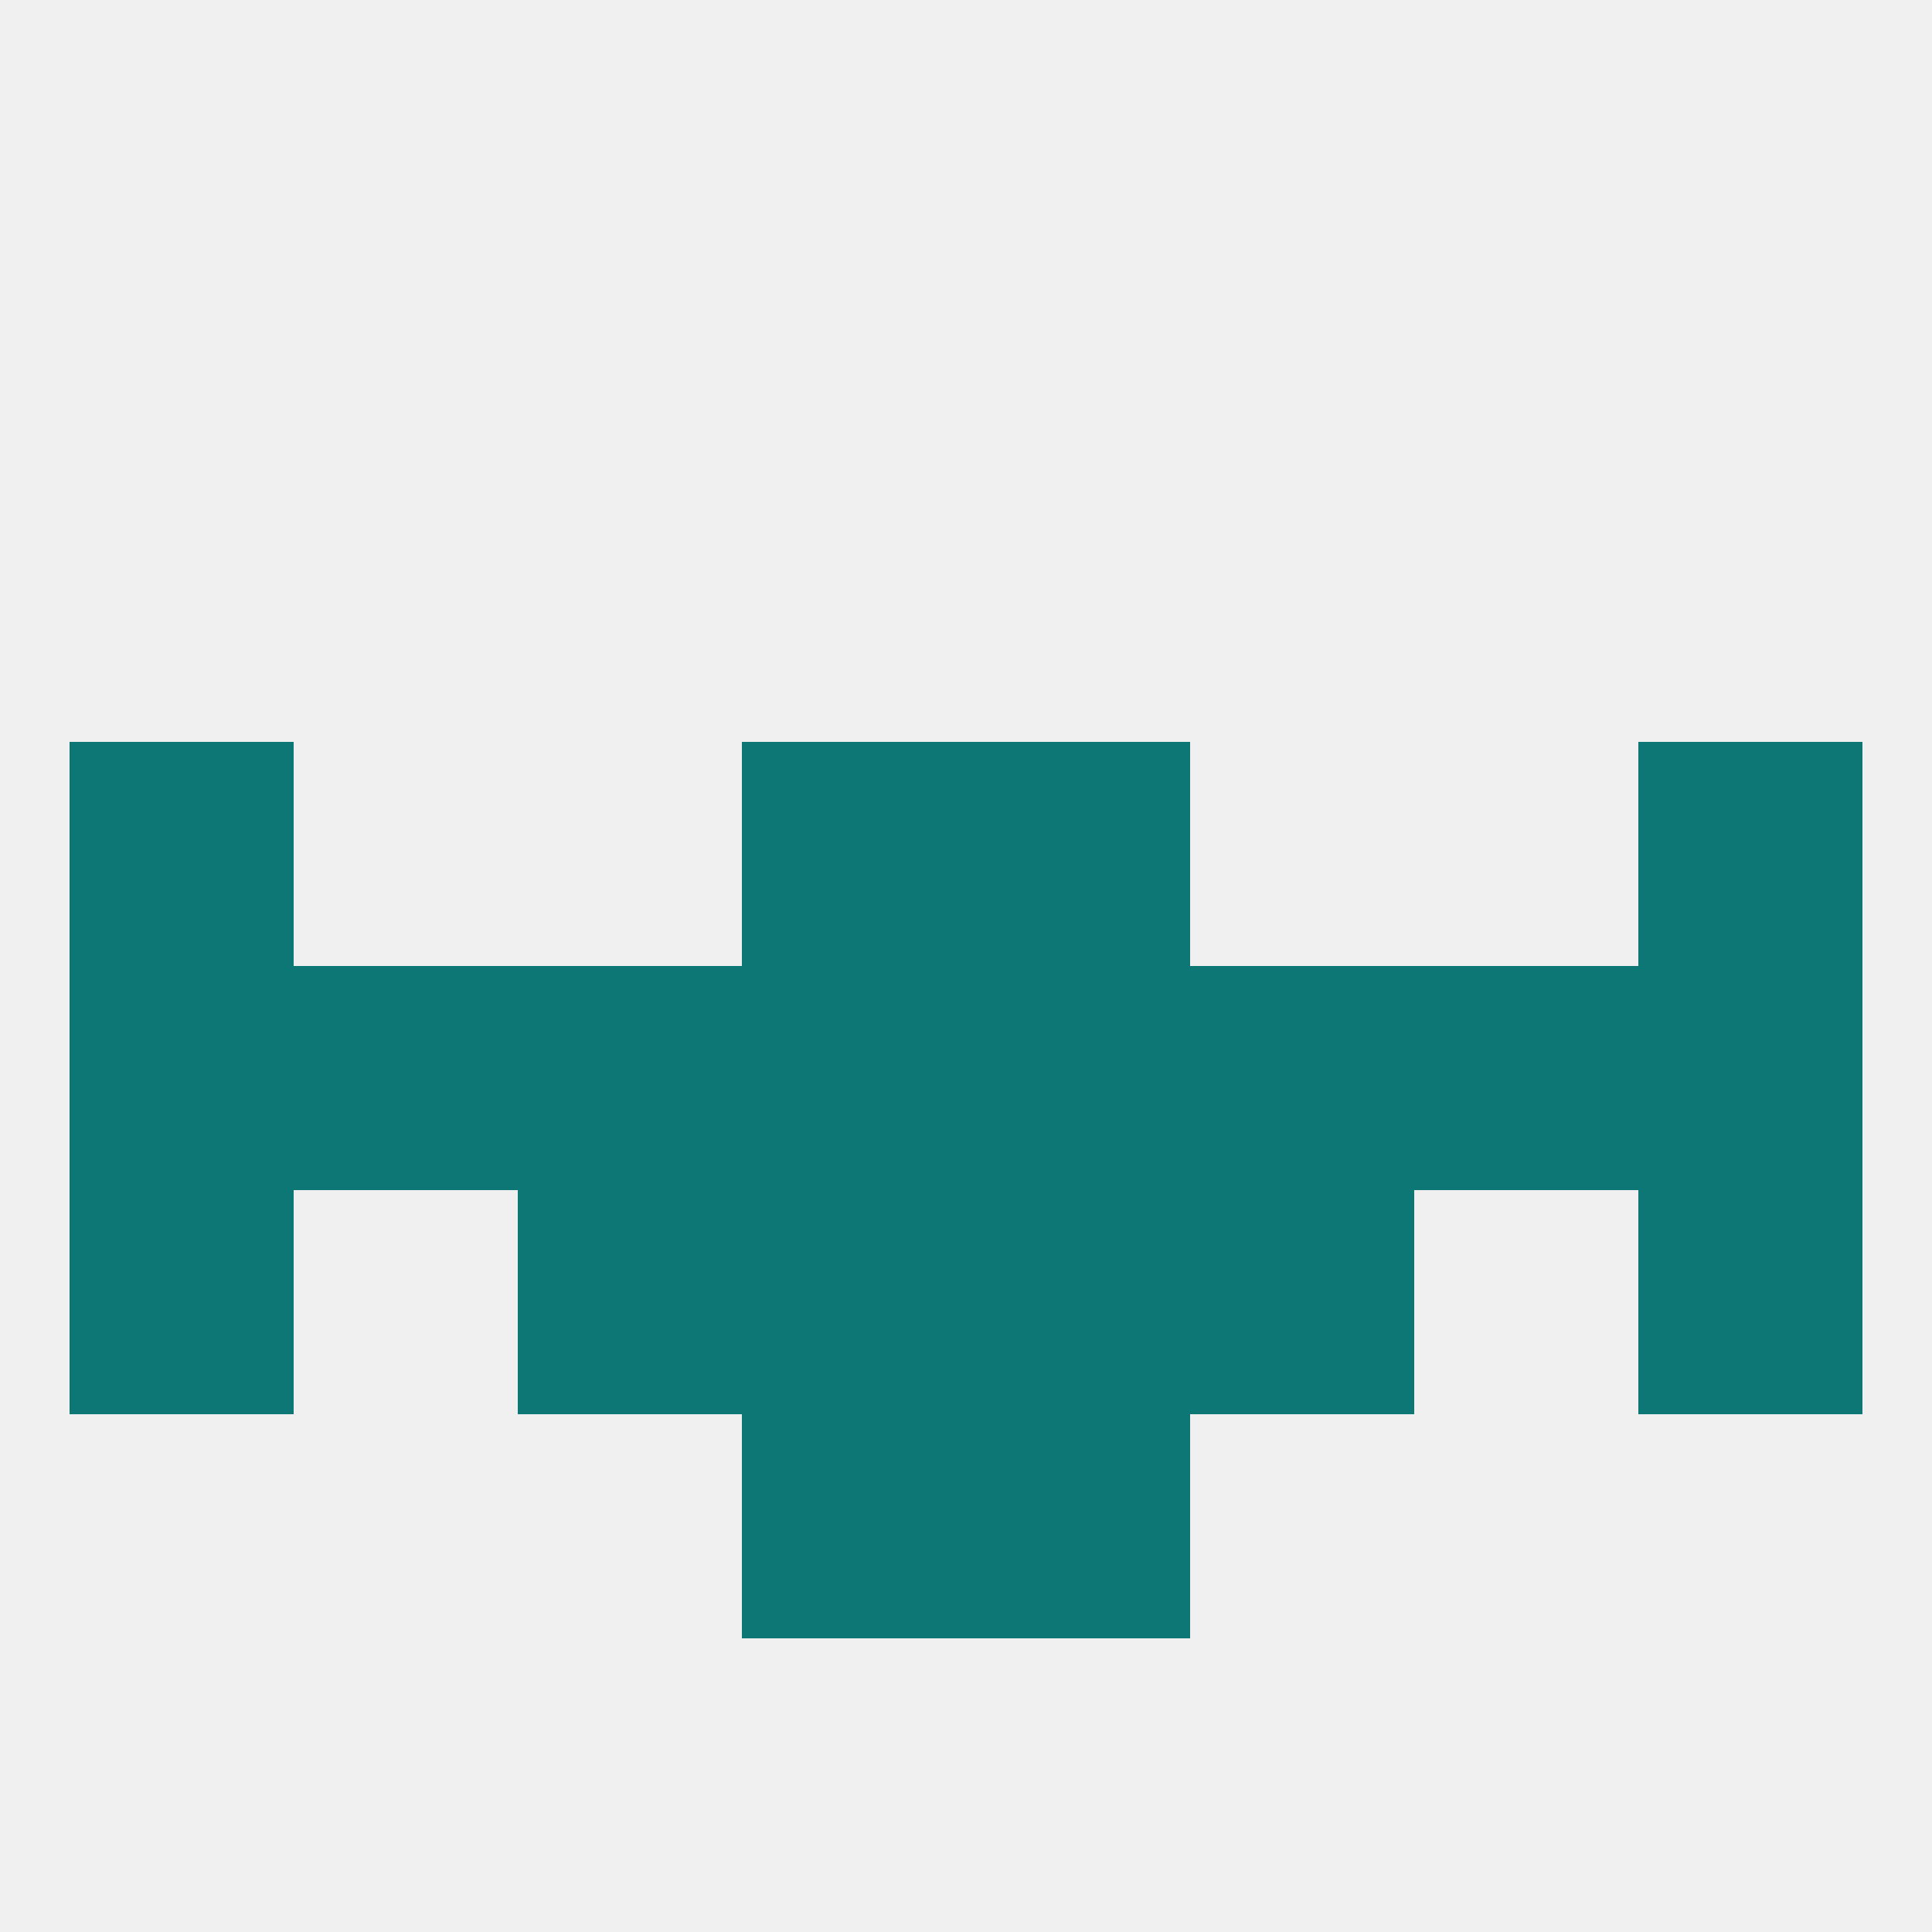
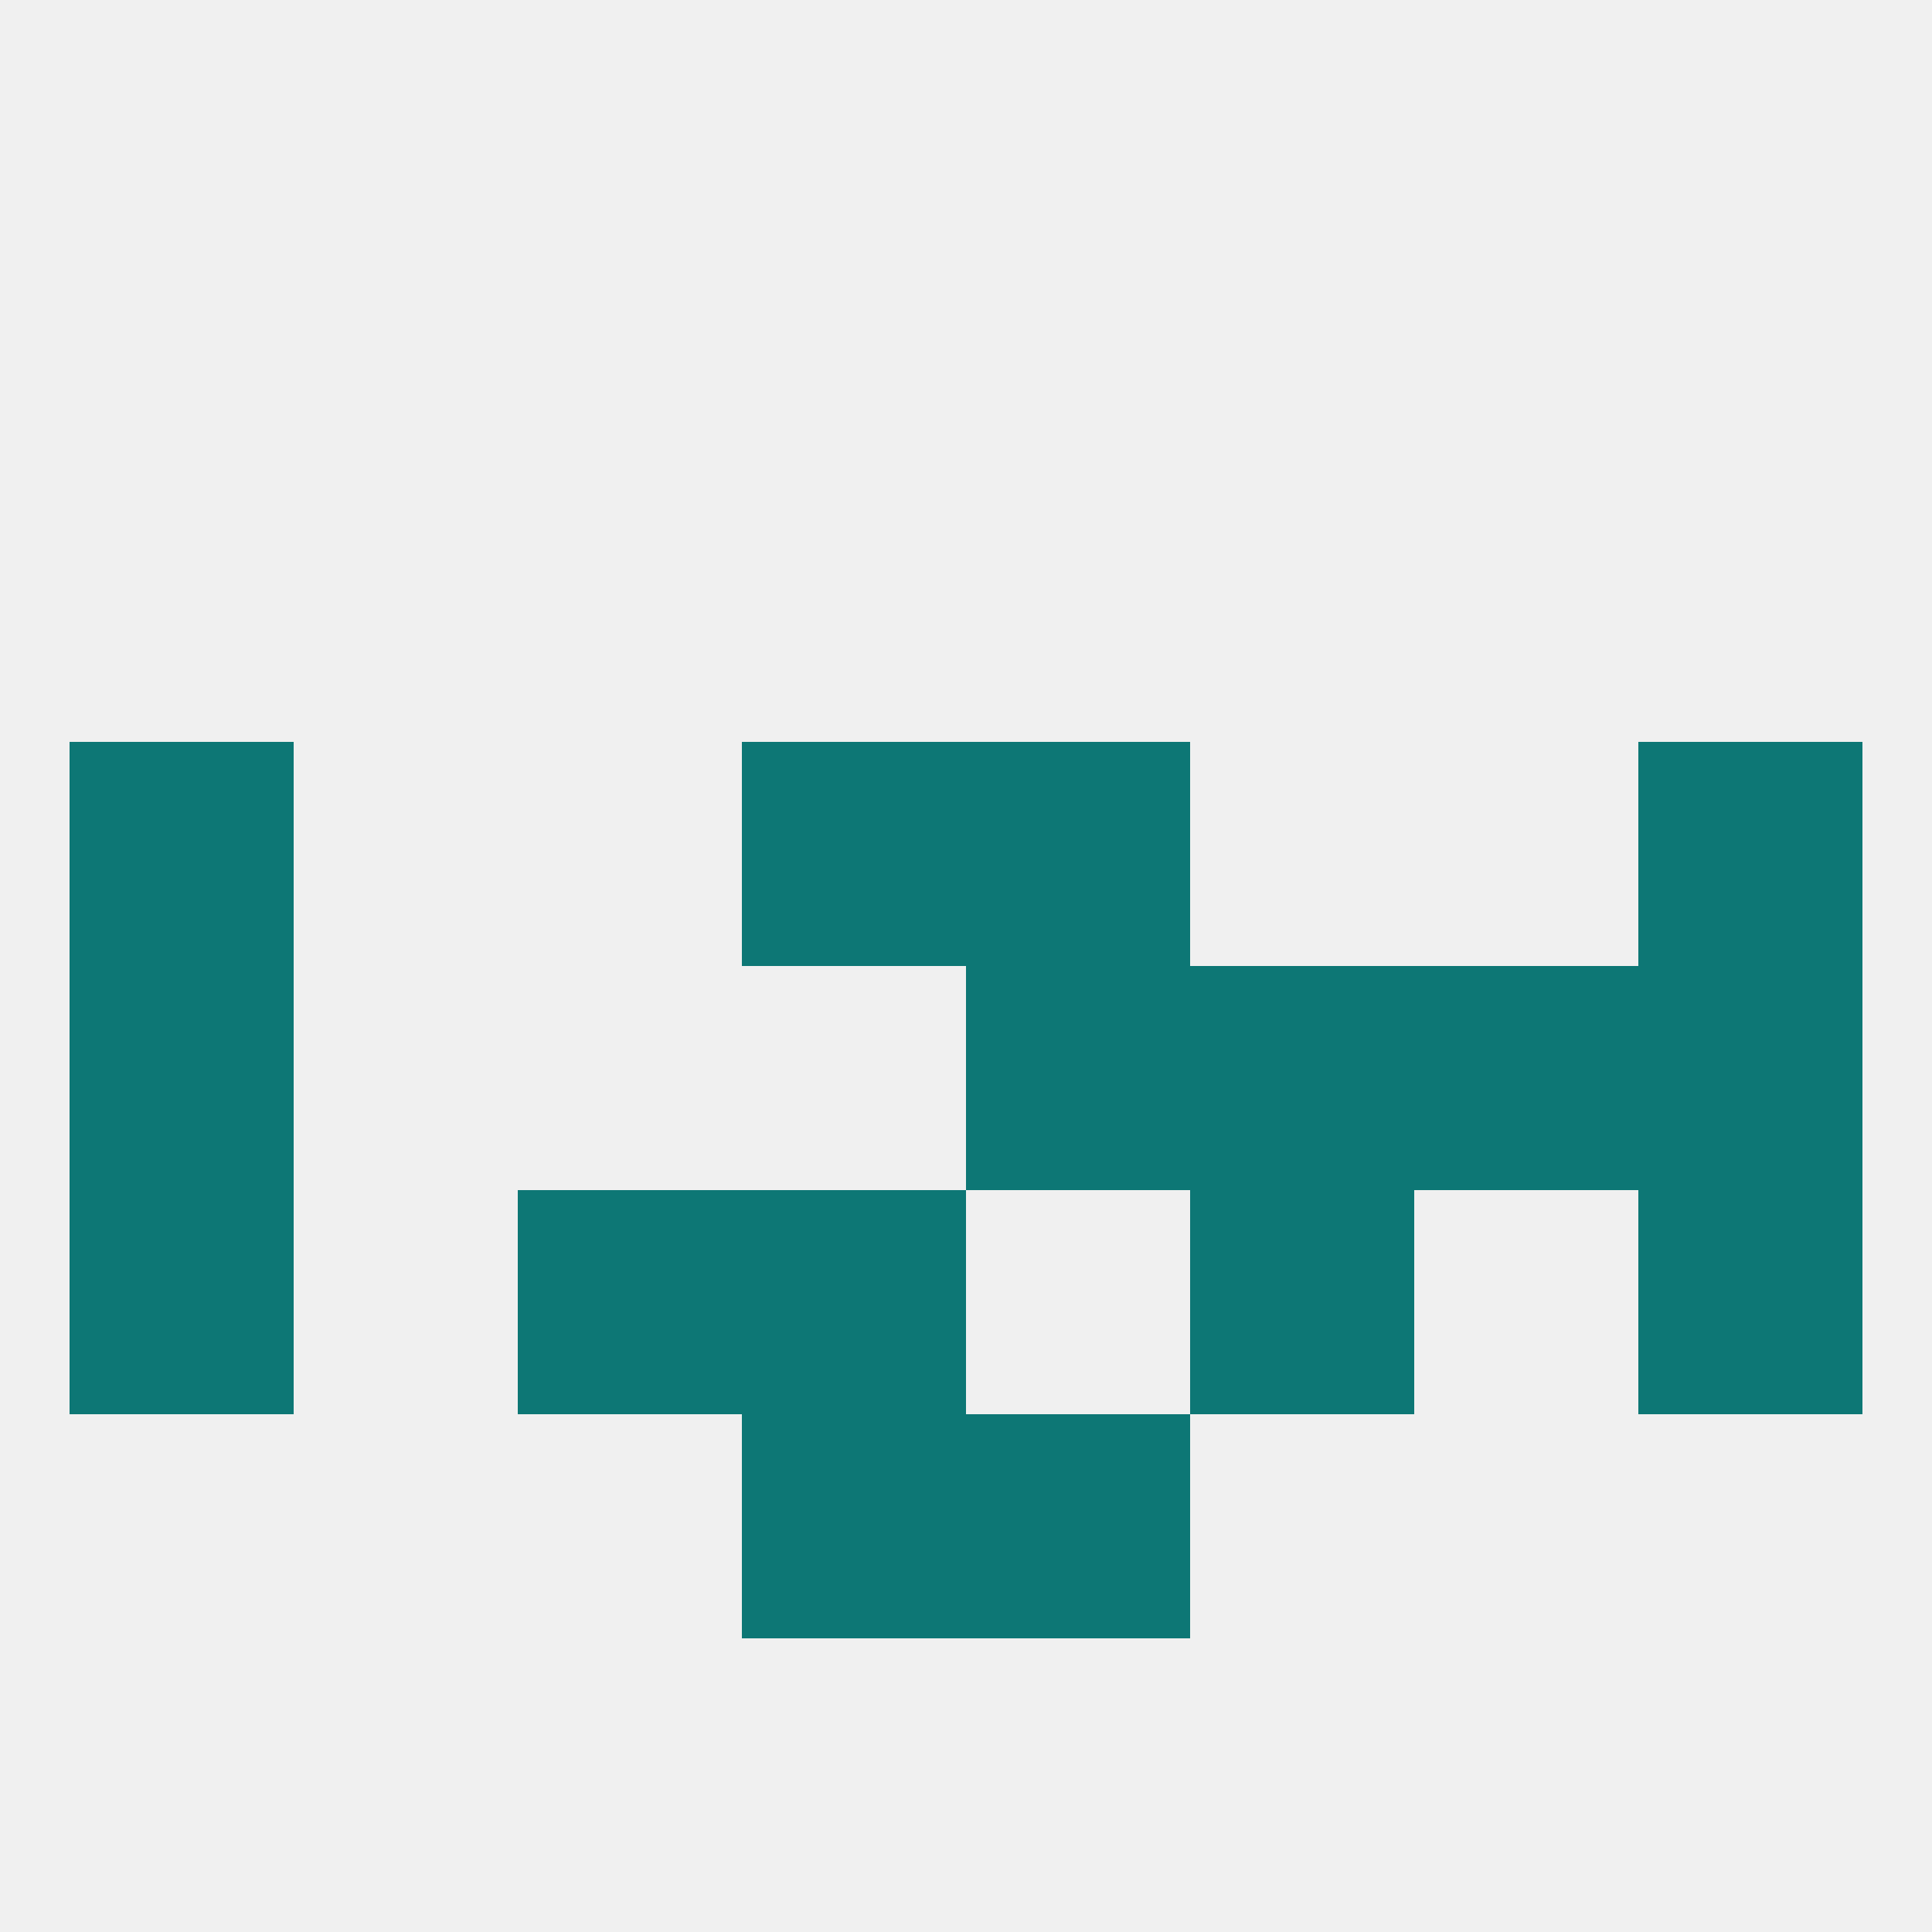
<svg xmlns="http://www.w3.org/2000/svg" version="1.1" baseprofile="full" width="250" height="250" viewBox="0 0 250 250">
  <rect width="100%" height="100%" fill="rgba(240,240,240,255)" />
  <rect x="9" y="125" width="29" height="29" fill="rgba(13,119,117,255)" />
  <rect x="212" y="125" width="29" height="29" fill="rgba(13,119,117,255)" />
-   <rect x="96" y="125" width="29" height="29" fill="rgba(13,119,117,255)" />
-   <rect x="38" y="125" width="29" height="29" fill="rgba(13,119,117,255)" />
  <rect x="183" y="125" width="29" height="29" fill="rgba(13,119,117,255)" />
-   <rect x="67" y="125" width="29" height="29" fill="rgba(13,119,117,255)" />
  <rect x="125" y="125" width="29" height="29" fill="rgba(13,119,117,255)" />
  <rect x="154" y="125" width="29" height="29" fill="rgba(13,119,117,255)" />
  <rect x="96" y="96" width="29" height="29" fill="rgba(13,119,117,255)" />
  <rect x="125" y="96" width="29" height="29" fill="rgba(13,119,117,255)" />
  <rect x="9" y="96" width="29" height="29" fill="rgba(13,119,117,255)" />
  <rect x="212" y="96" width="29" height="29" fill="rgba(13,119,117,255)" />
  <rect x="96" y="154" width="29" height="29" fill="rgba(13,119,117,255)" />
-   <rect x="125" y="154" width="29" height="29" fill="rgba(13,119,117,255)" />
  <rect x="67" y="154" width="29" height="29" fill="rgba(13,119,117,255)" />
  <rect x="154" y="154" width="29" height="29" fill="rgba(13,119,117,255)" />
  <rect x="9" y="154" width="29" height="29" fill="rgba(13,119,117,255)" />
  <rect x="212" y="154" width="29" height="29" fill="rgba(13,119,117,255)" />
  <rect x="96" y="183" width="29" height="29" fill="rgba(13,119,117,255)" />
  <rect x="125" y="183" width="29" height="29" fill="rgba(13,119,117,255)" />
</svg>